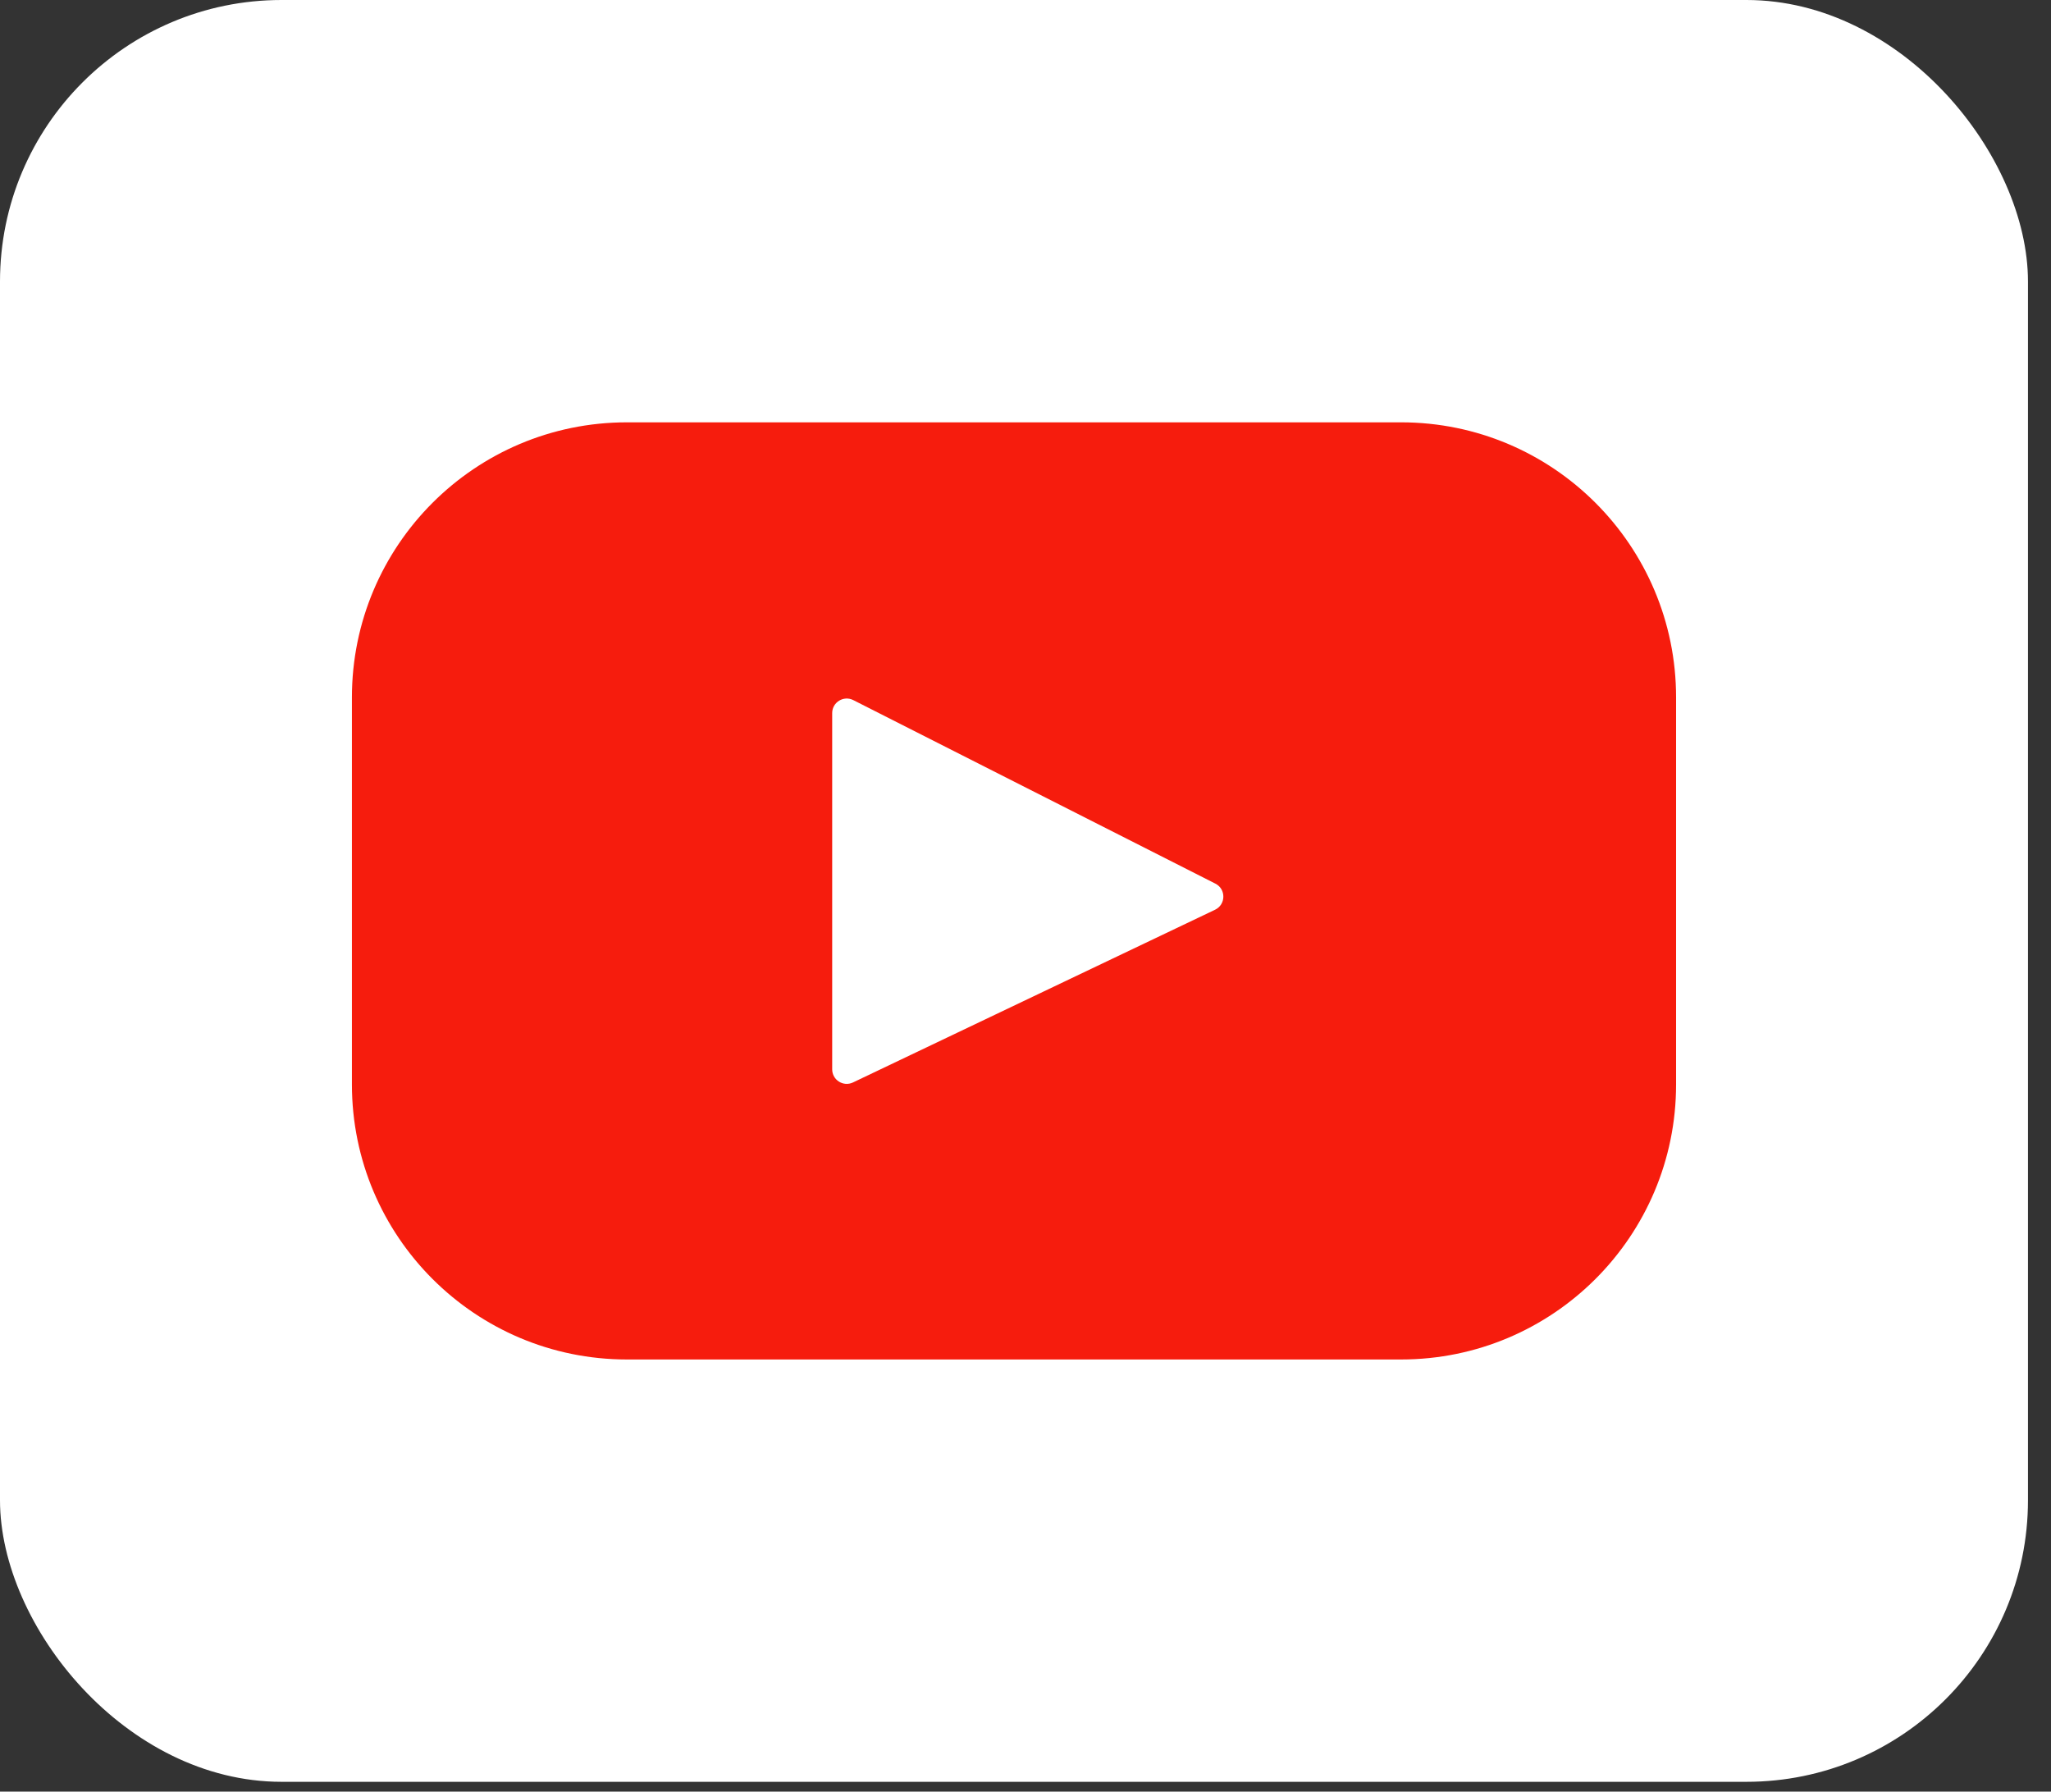
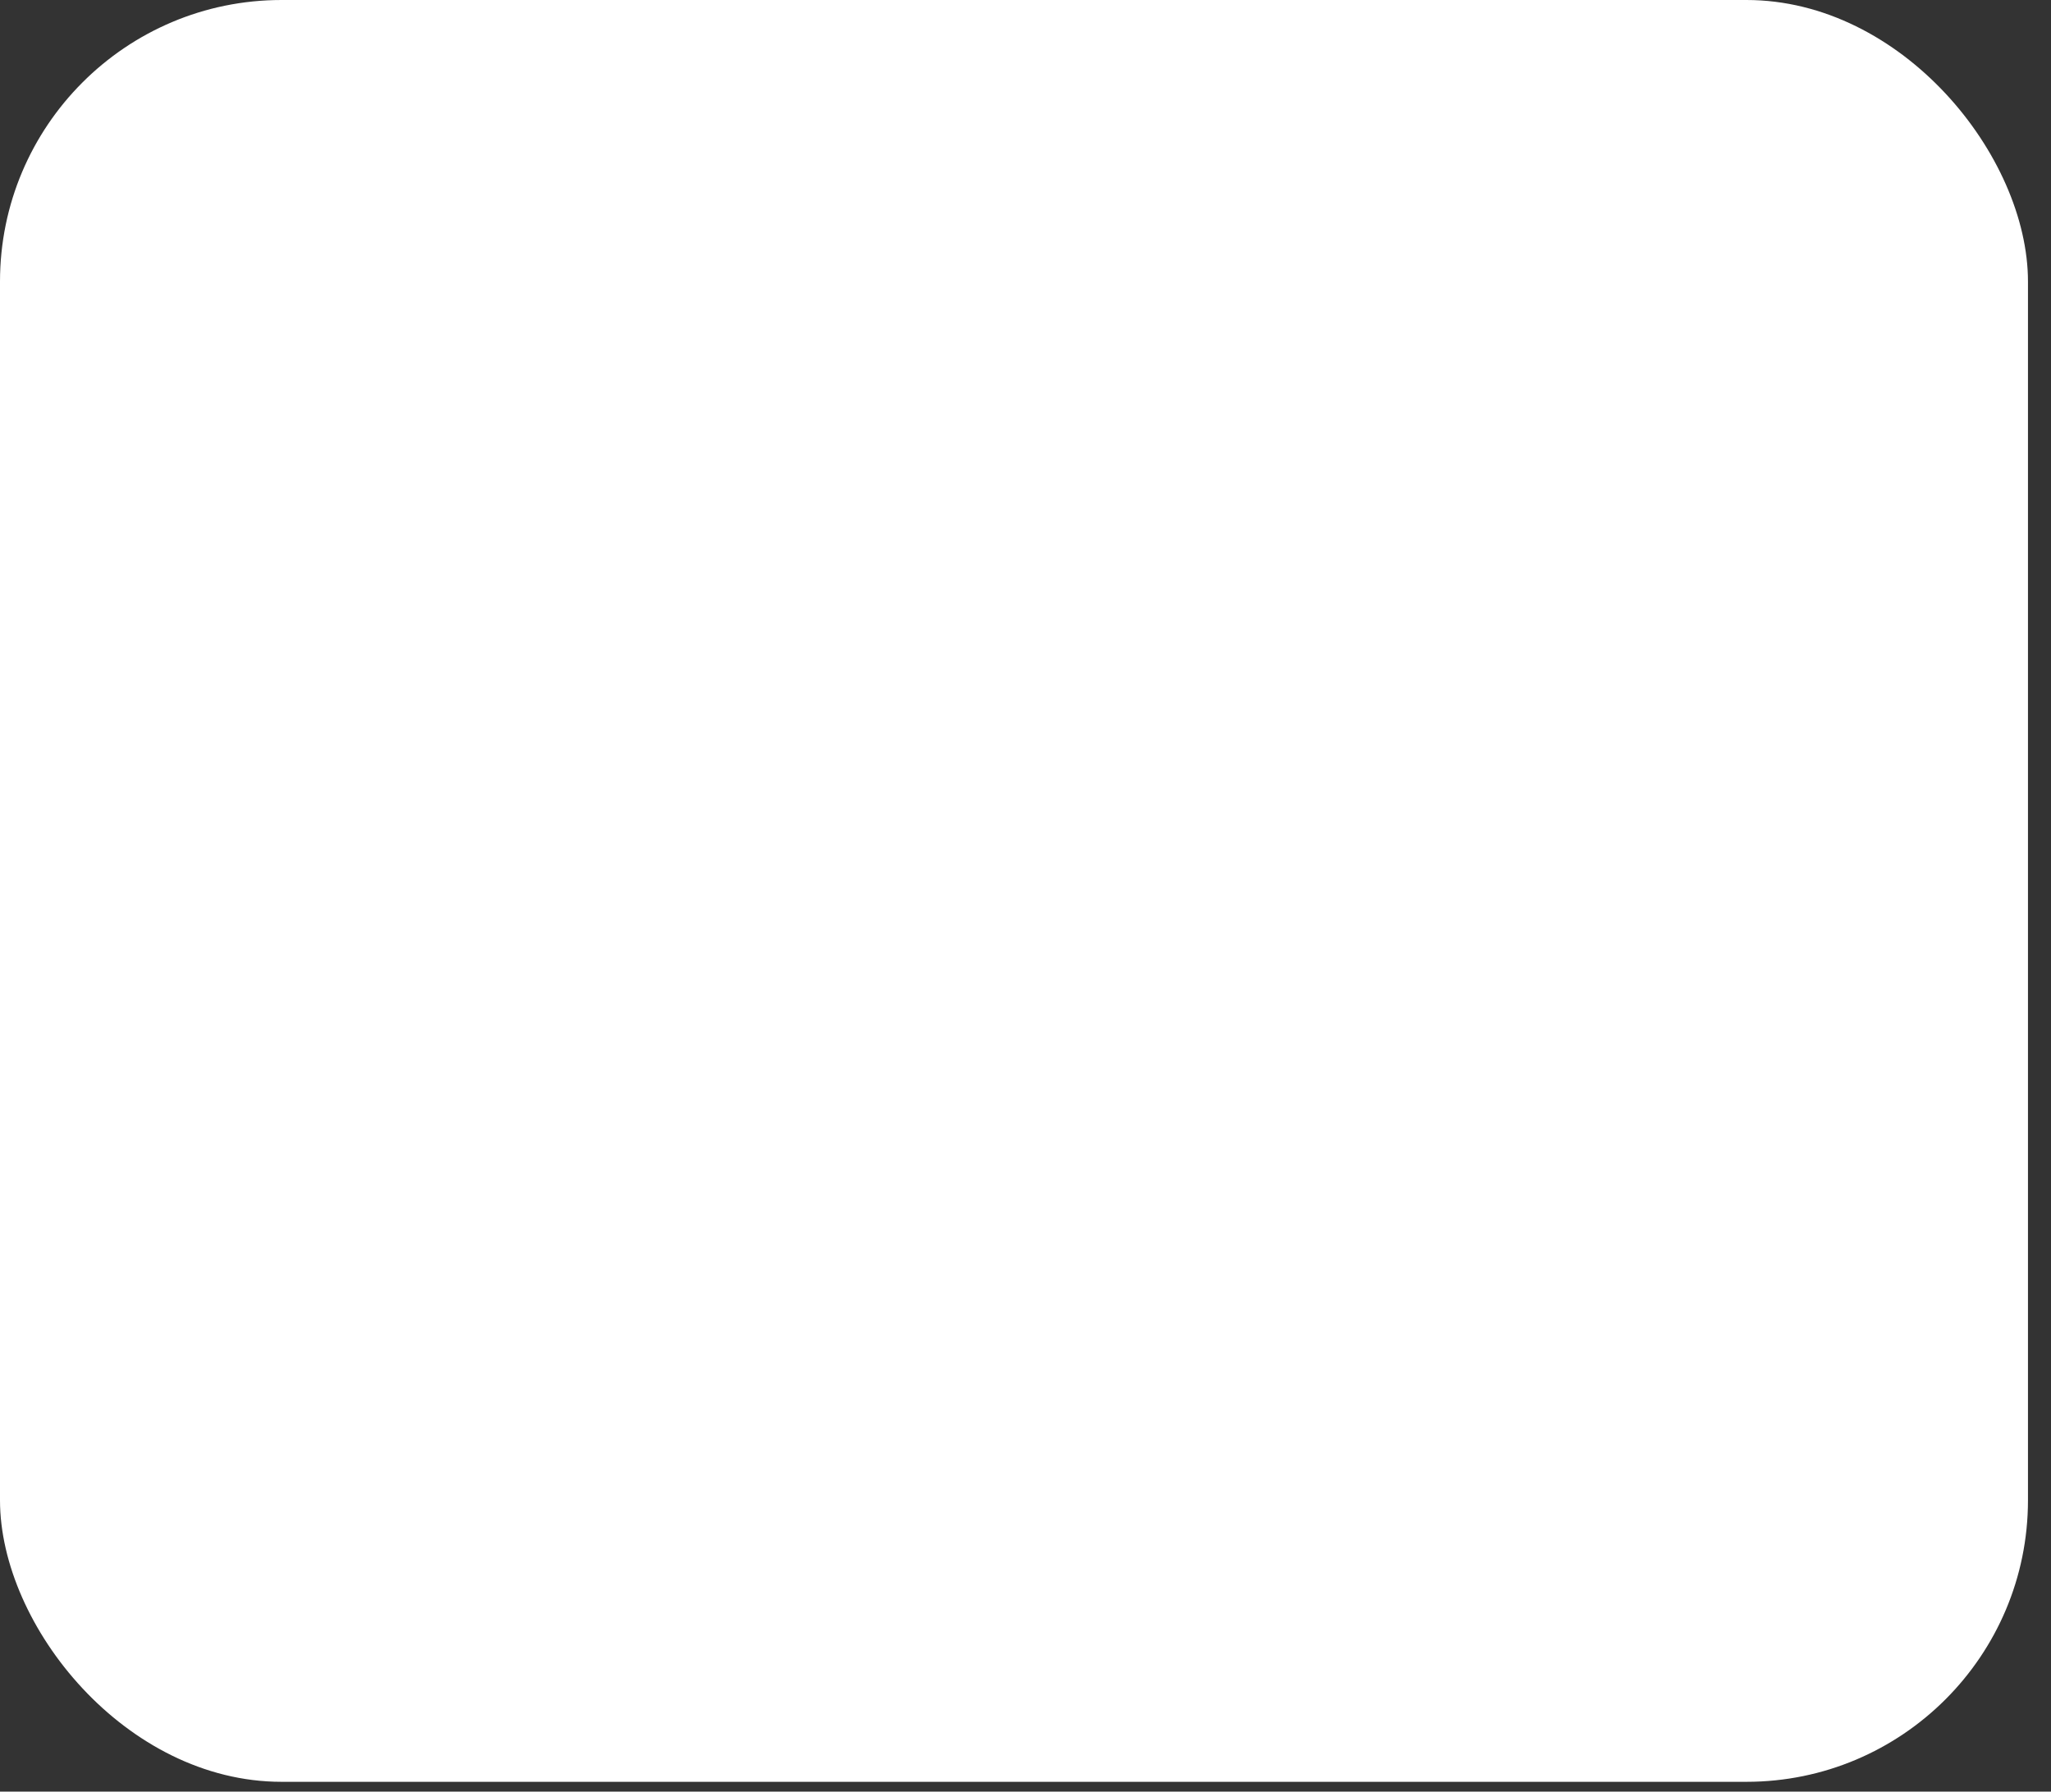
<svg xmlns="http://www.w3.org/2000/svg" width="79" height="69" viewBox="0 0 79 69" fill="none">
  <rect x="0" y="0" width="79" height="69" fill="#333333" stroke="none" />
  <rect width="78.113" height="68.622" rx="10.844" fill="white" />
-   <path d="M53.966 16.265H24.148C18.297 16.265 13.555 21.008 13.555 26.858L13.555 41.764C13.555 47.614 18.297 52.357 24.148 52.357H53.966C59.816 52.357 64.559 47.614 64.559 41.764V26.858C64.559 21.008 59.816 16.265 53.966 16.265ZM46.802 35.036L32.855 41.688C32.483 41.865 32.054 41.594 32.054 41.182V27.463C32.054 27.045 32.495 26.775 32.867 26.963L46.814 34.031C47.229 34.241 47.221 34.836 46.802 35.036Z" fill="#F61C0D" />
</svg>